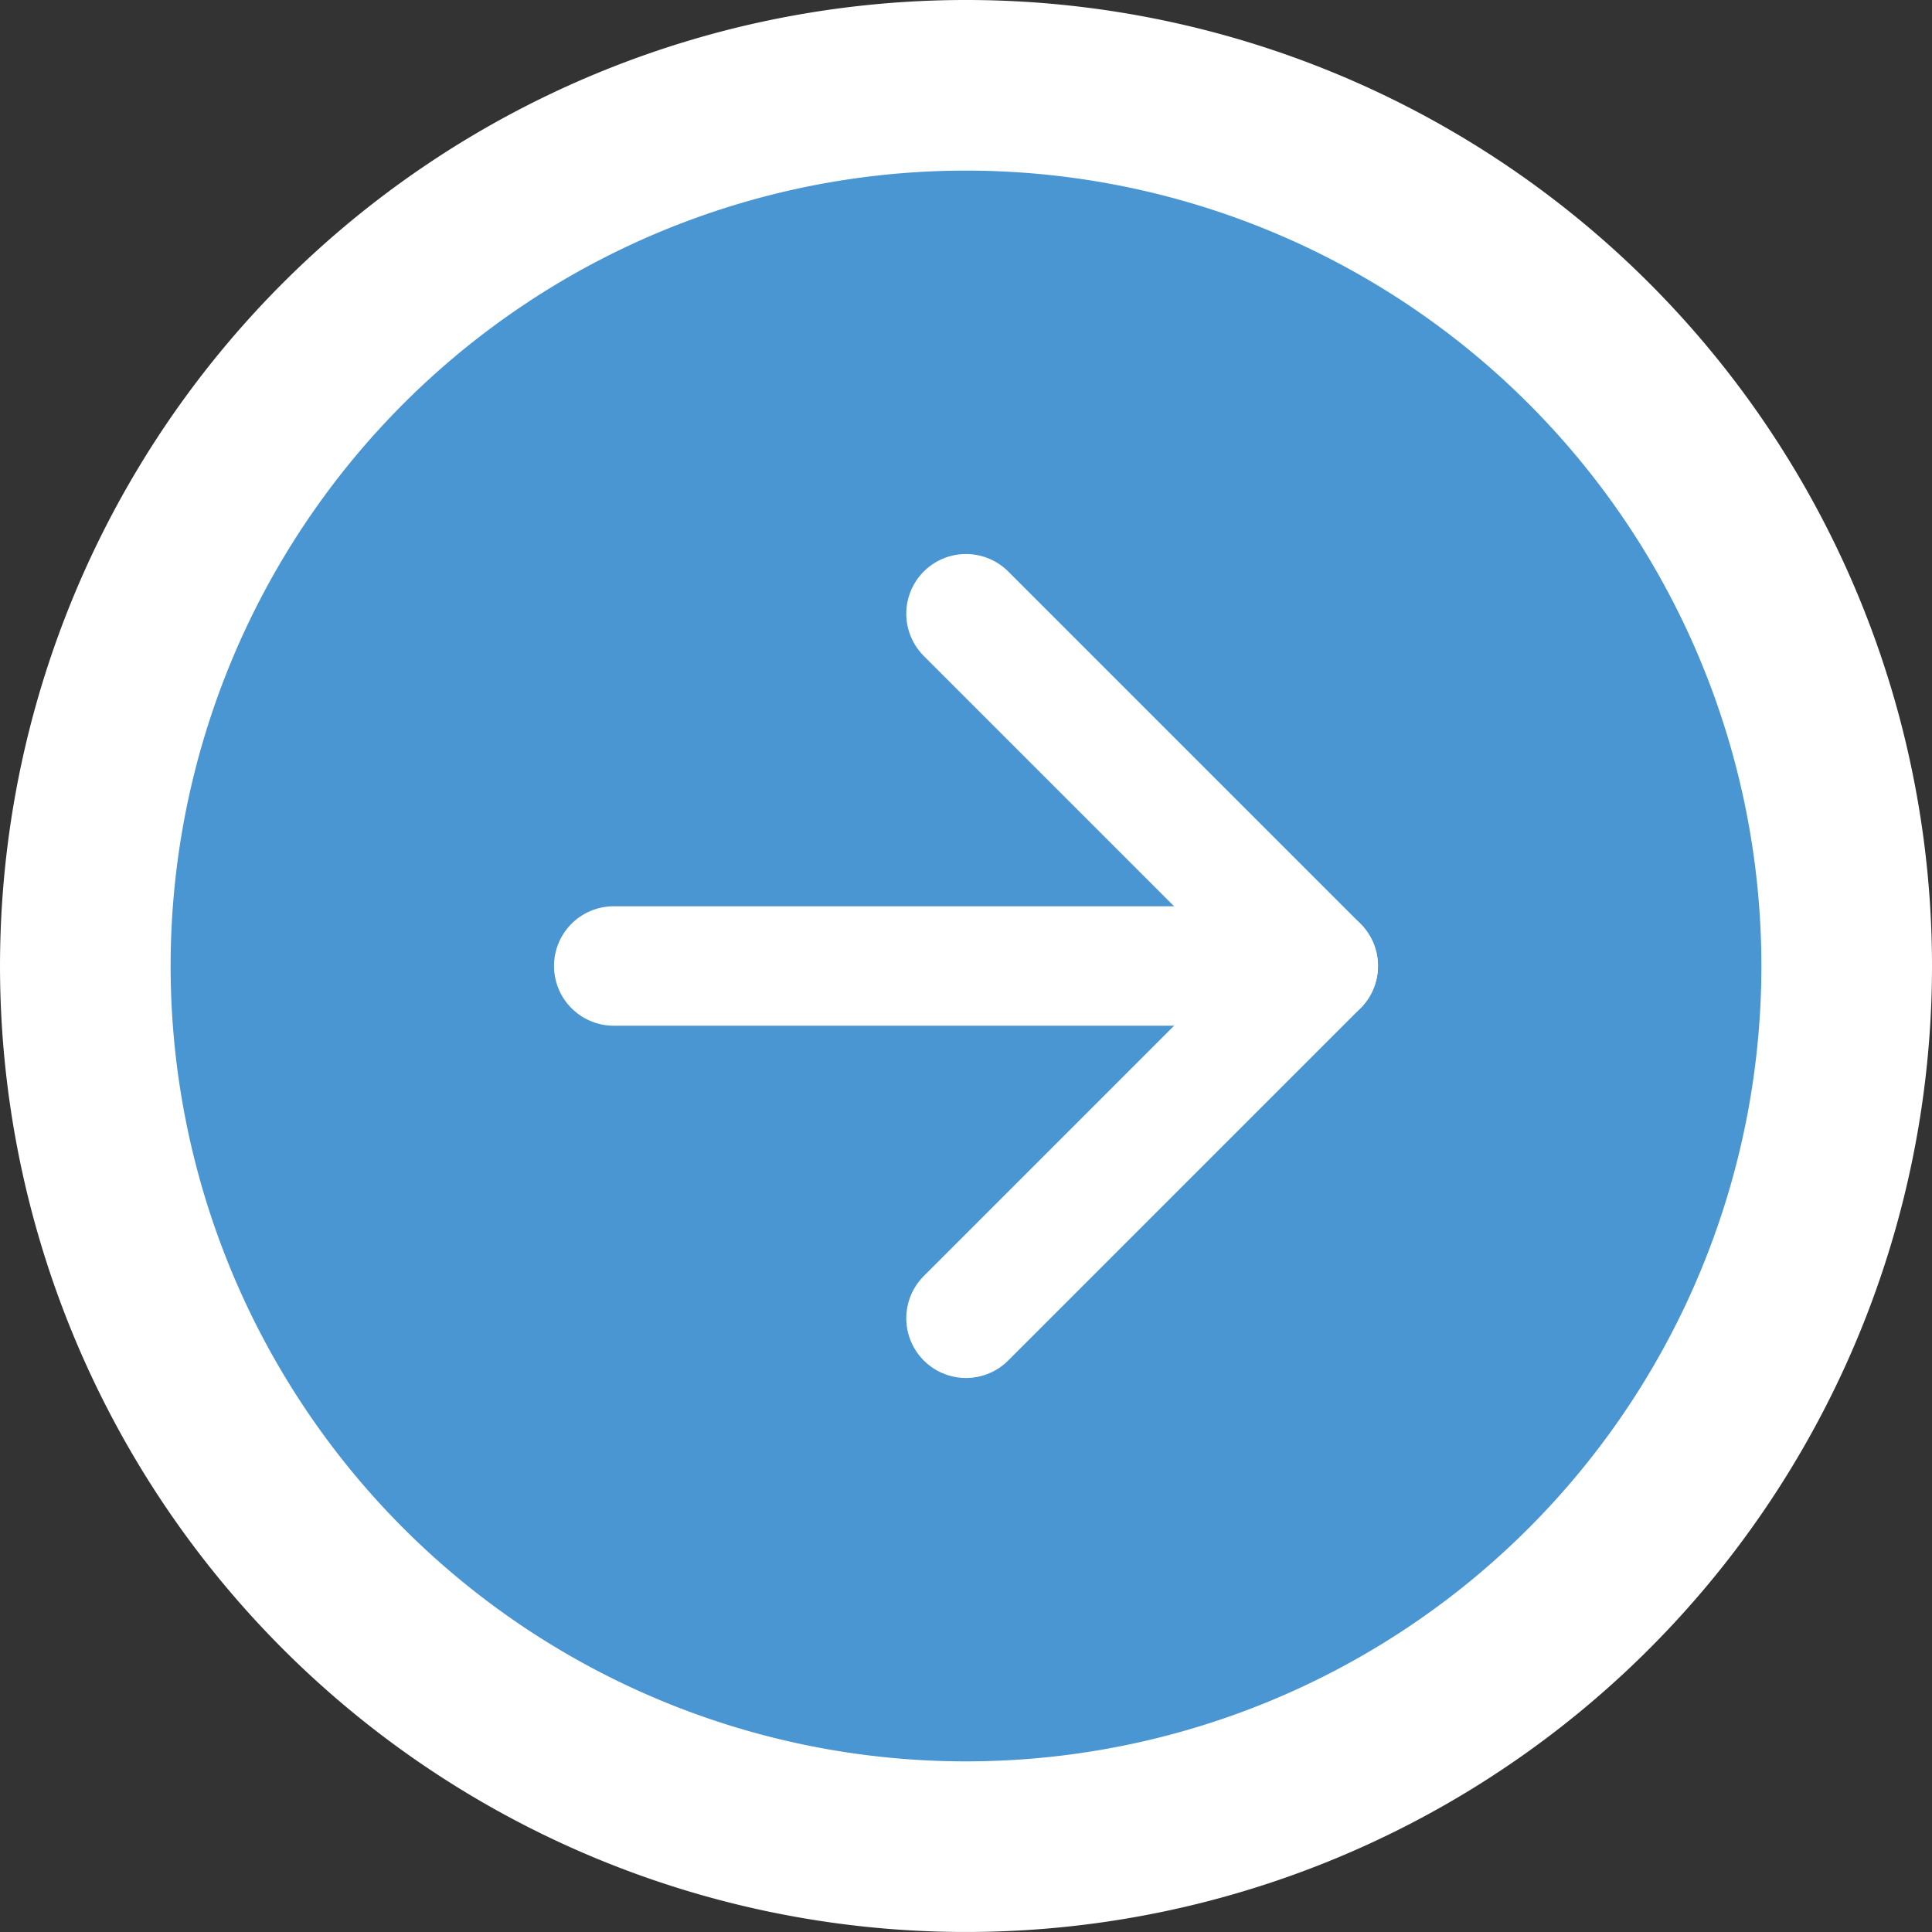
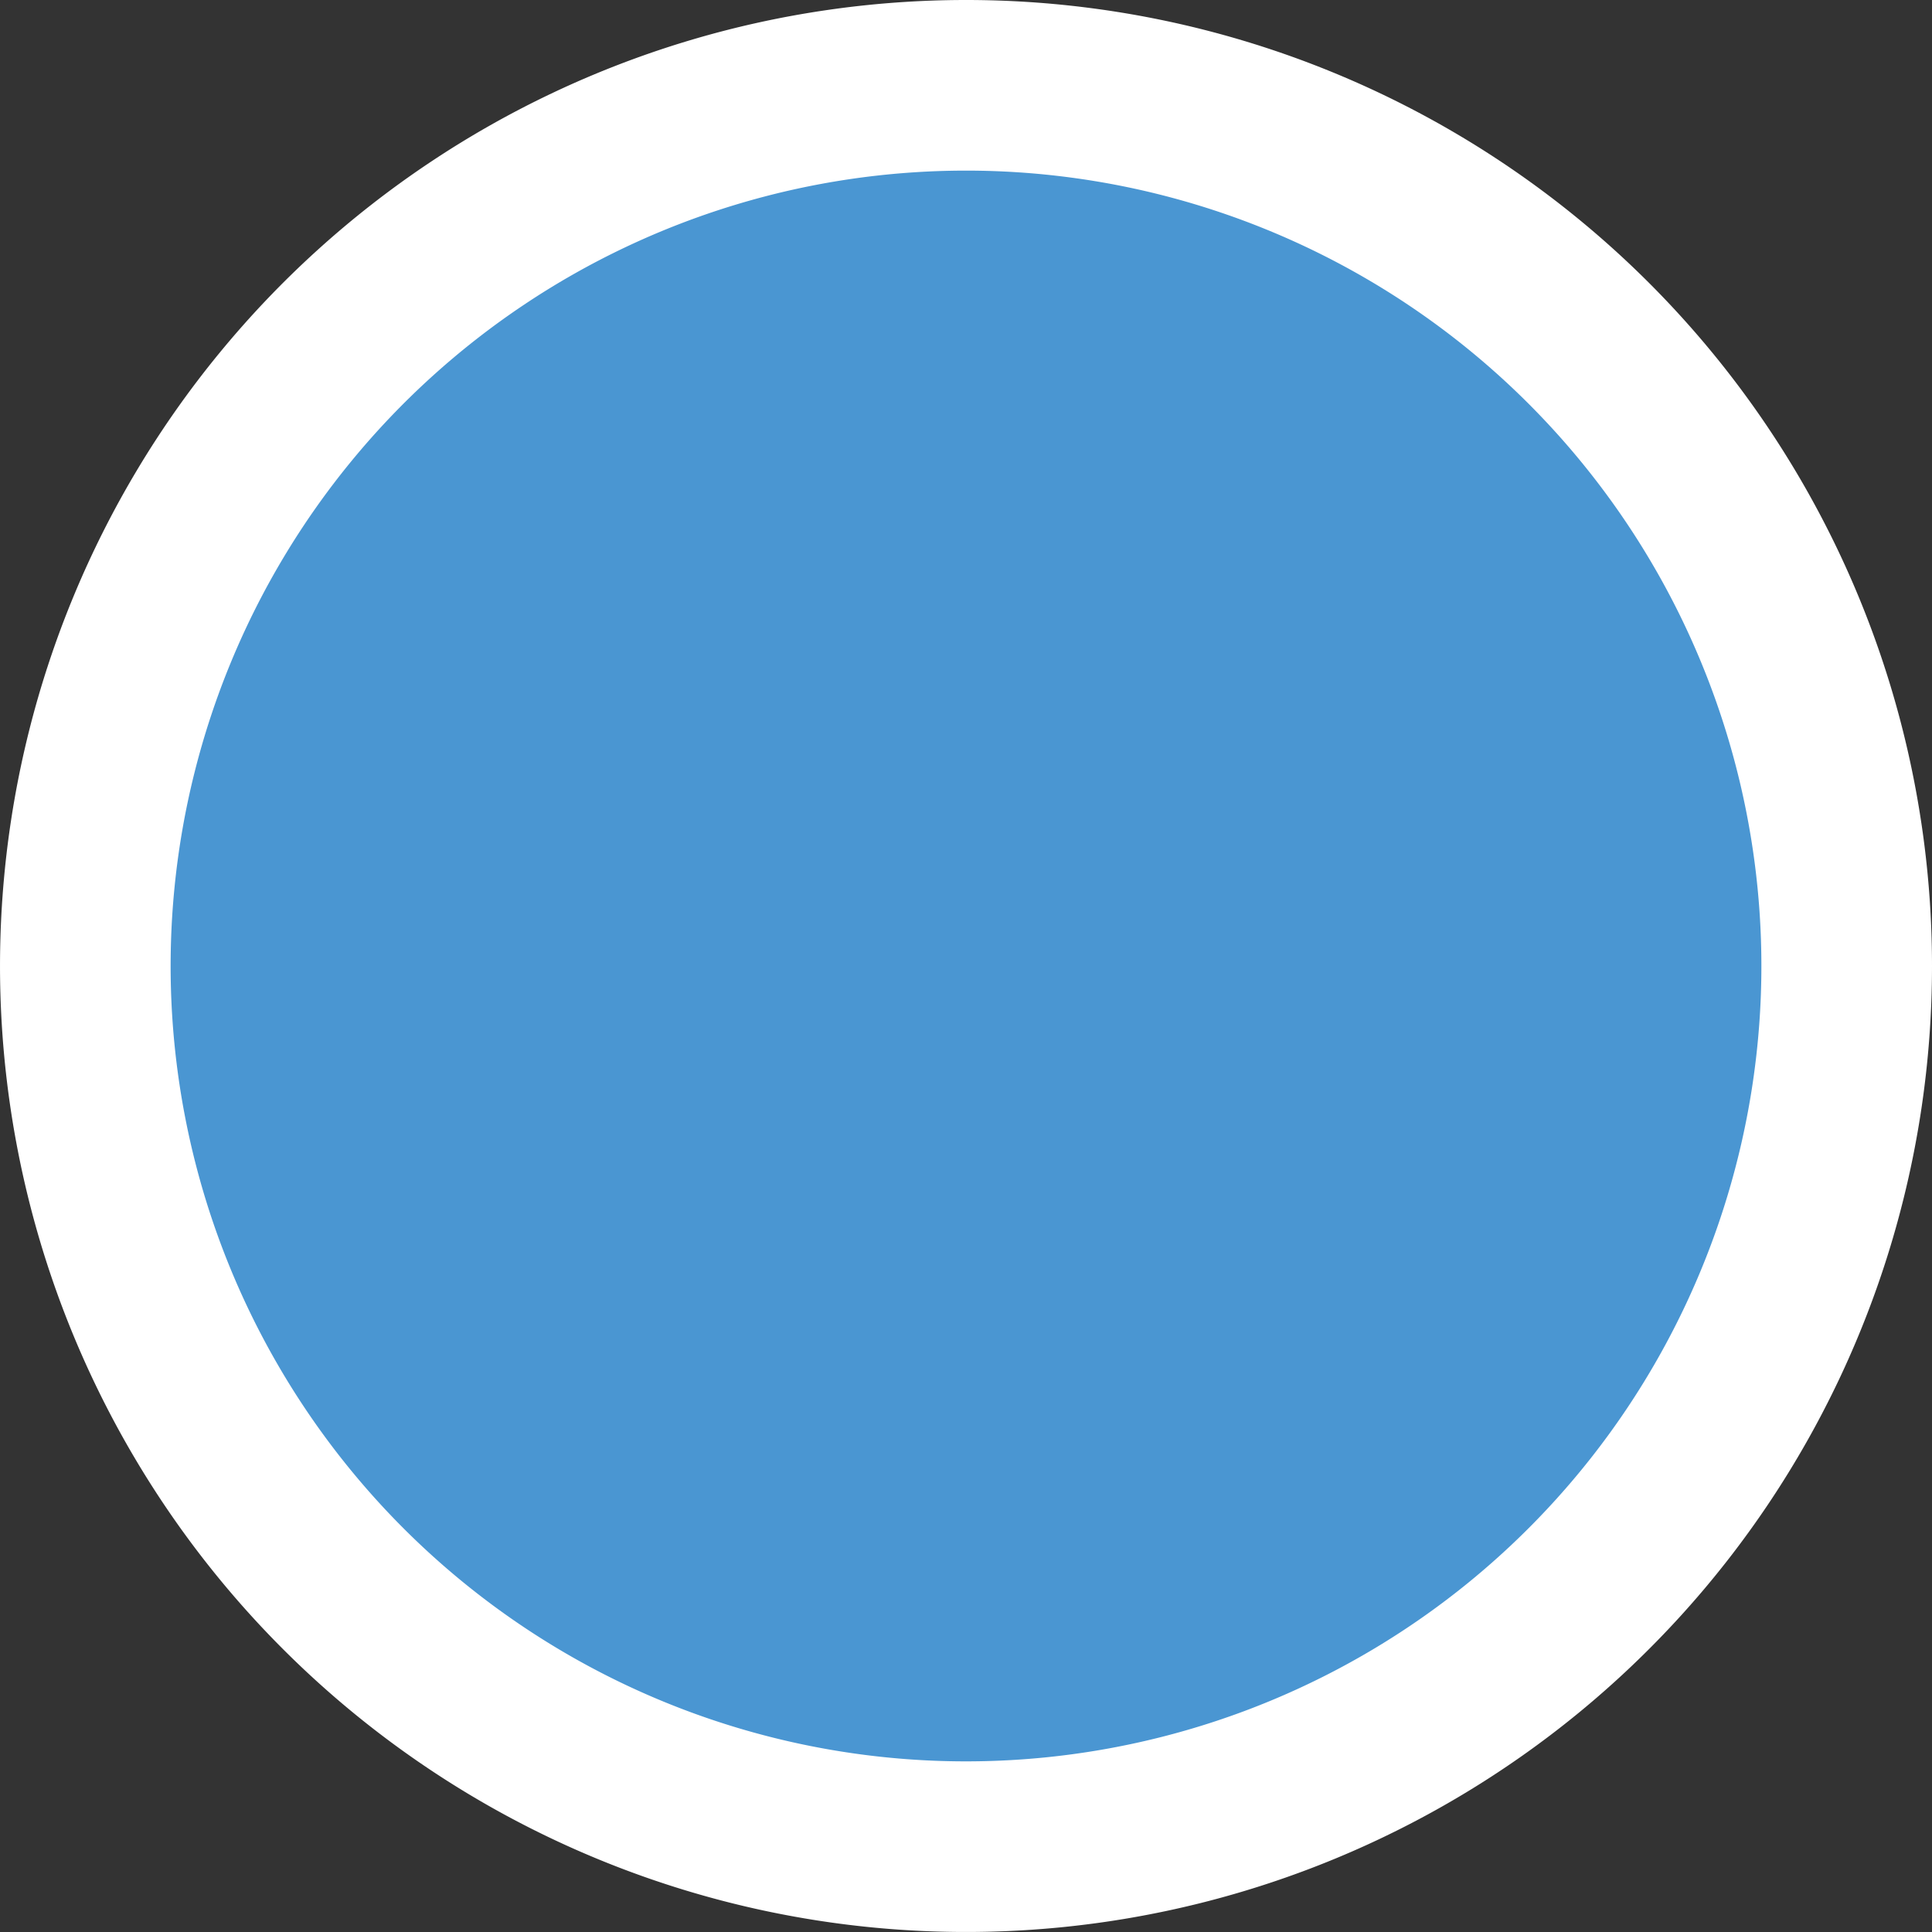
<svg xmlns="http://www.w3.org/2000/svg" width="113.237" height="113.237" viewBox="0 0 113.237 113.237">
  <rect x="0" y="0" width="113.237" height="113.237" fill="#333333" stroke="none" />
  <g transform="translate(5 5)">
-     <path d="M106.237,54.618A51.618,51.618,0,1,1,54.618,3,51.618,51.618,0,0,1,106.237,54.618Z" transform="translate(-3 -3)" fill="#4A96D2" stroke="#fff" stroke-linecap="round" stroke-linejoin="round" stroke-width="10" />
-     <path d="M18,53.295,38.647,32.647,18,12" transform="translate(33.618 18.971)" fill="#4A96D2" stroke="#fff" stroke-linecap="round" stroke-linejoin="round" stroke-width="7" />
-     <path d="M12,18H53.295" transform="translate(18.971 33.618)" fill="#4A96D2" stroke="#fff" stroke-linecap="round" stroke-linejoin="round" stroke-width="7" />
+     <path d="M106.237,54.618A51.618,51.618,0,1,1,54.618,3,51.618,51.618,0,0,1,106.237,54.618" transform="translate(-3 -3)" fill="#4A96D2" stroke="#fff" stroke-linecap="round" stroke-linejoin="round" stroke-width="10" />
  </g>
</svg>